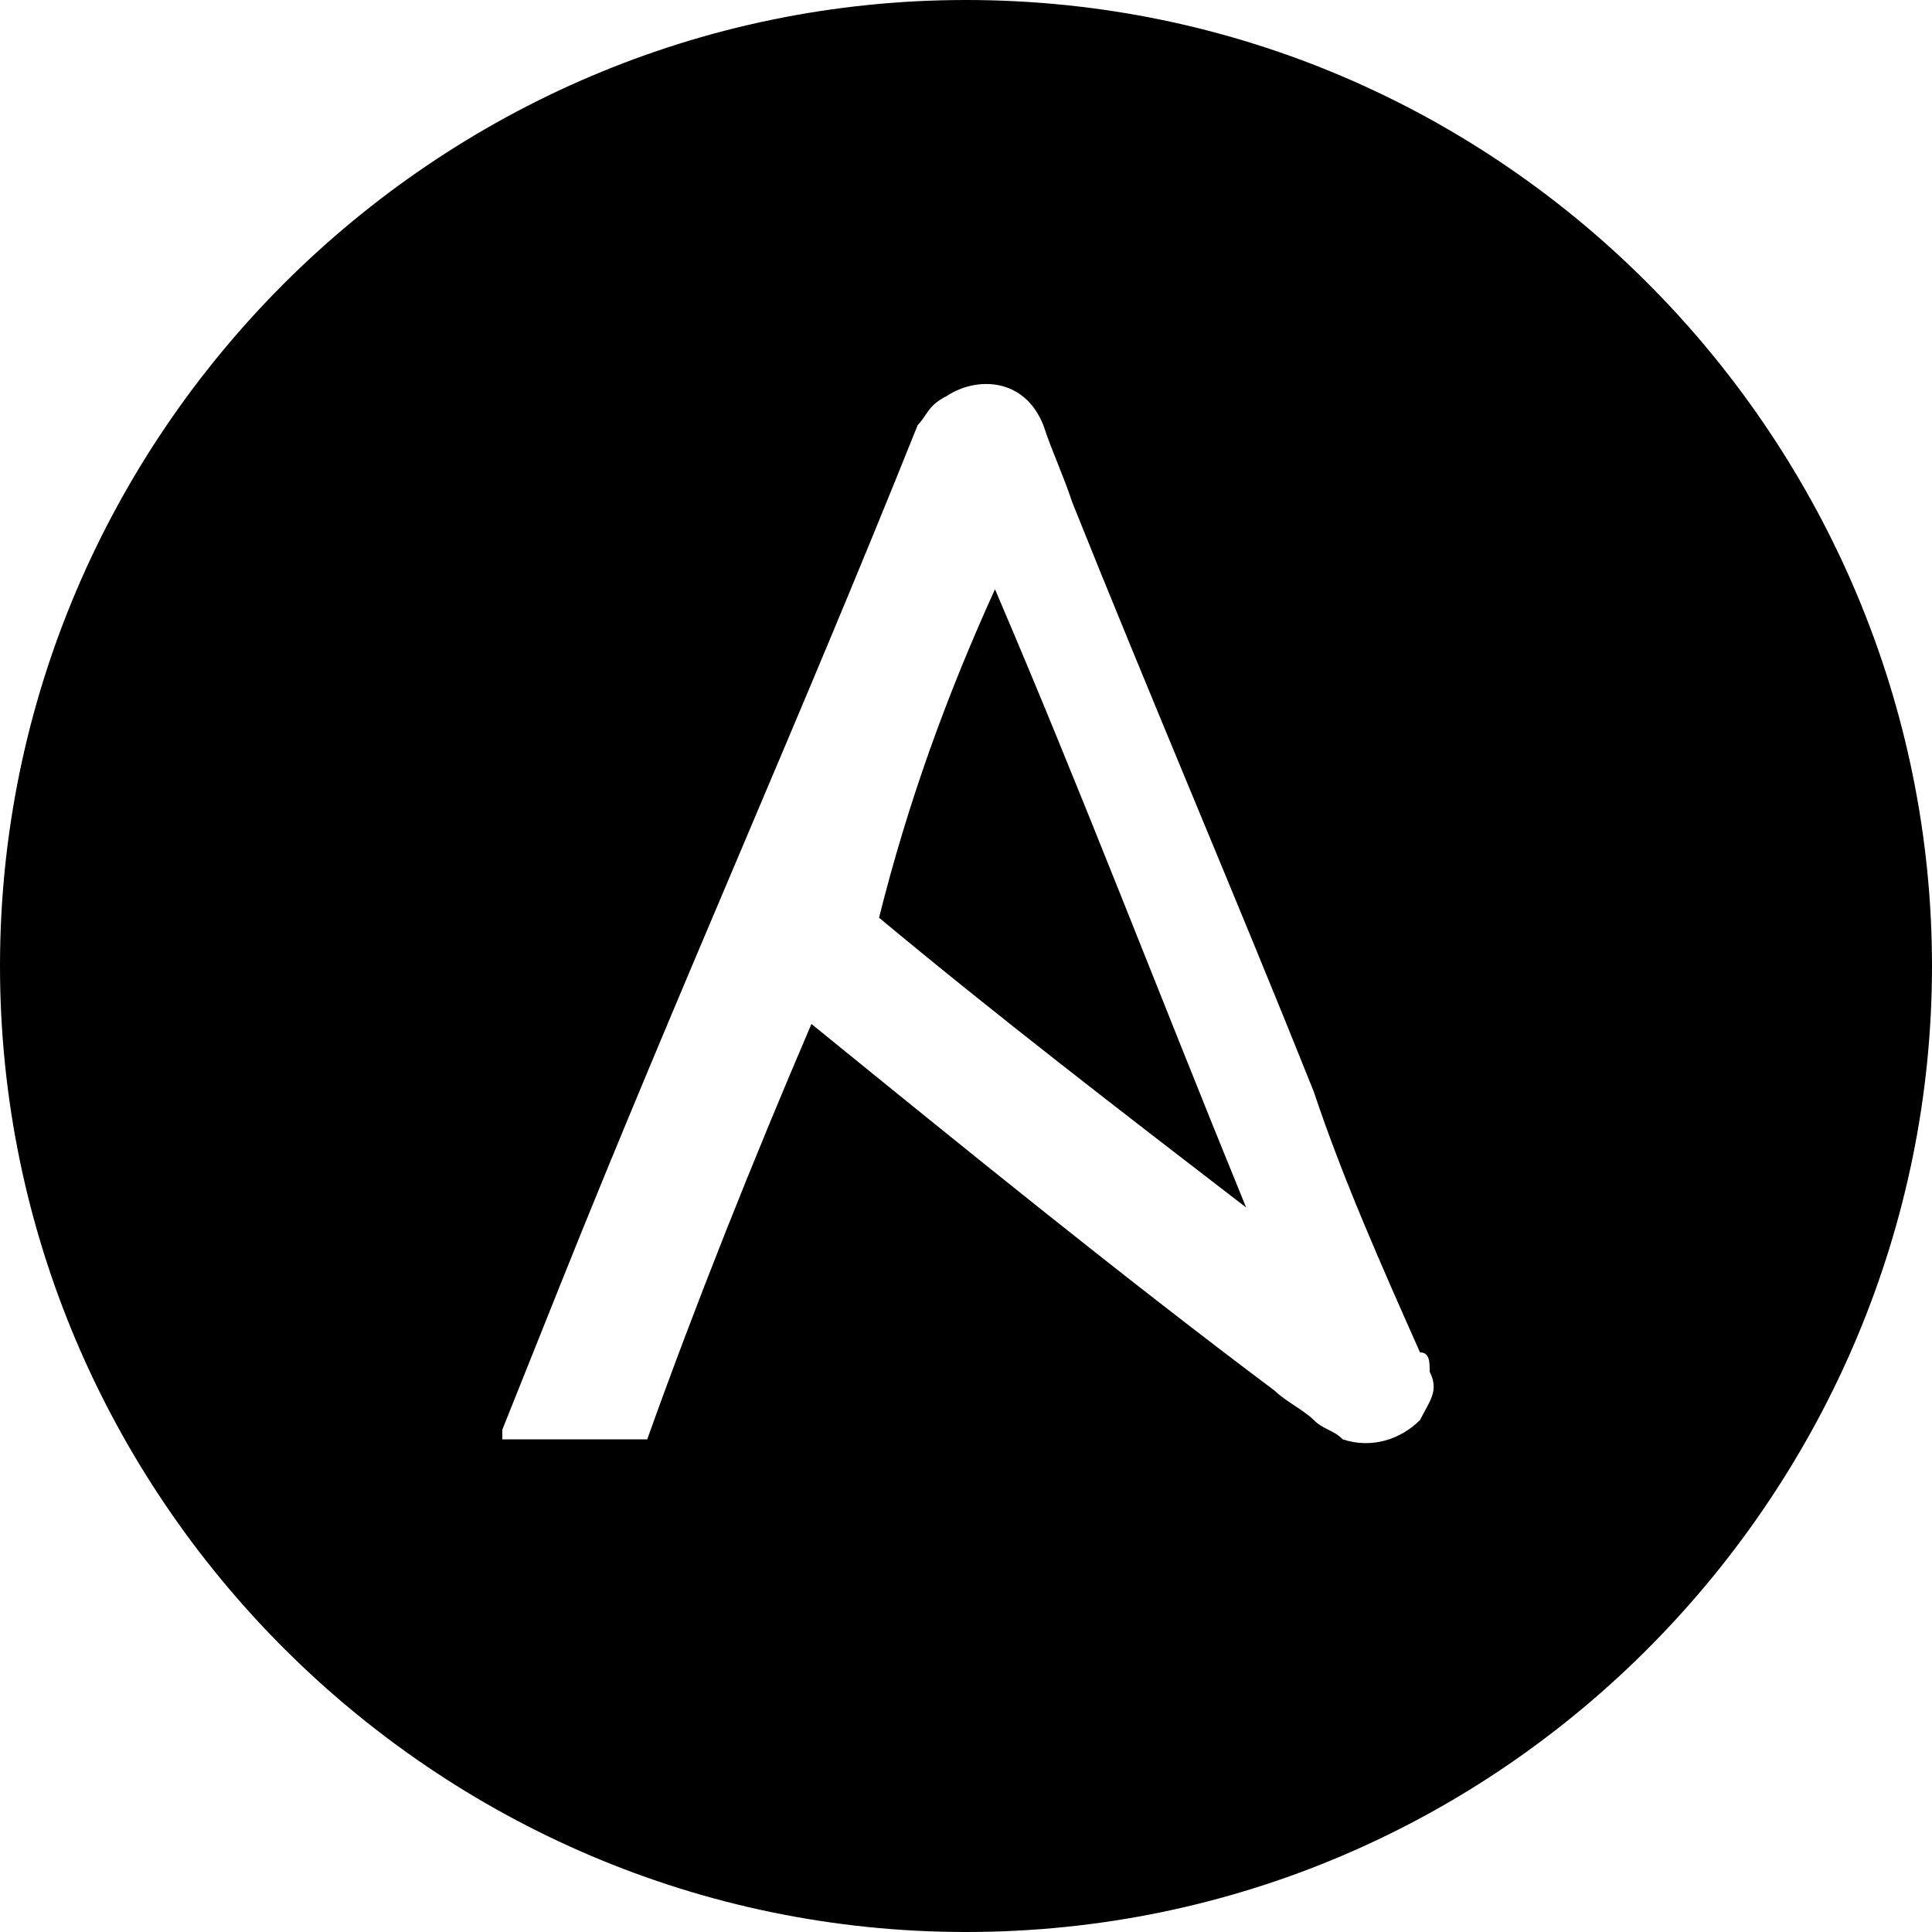
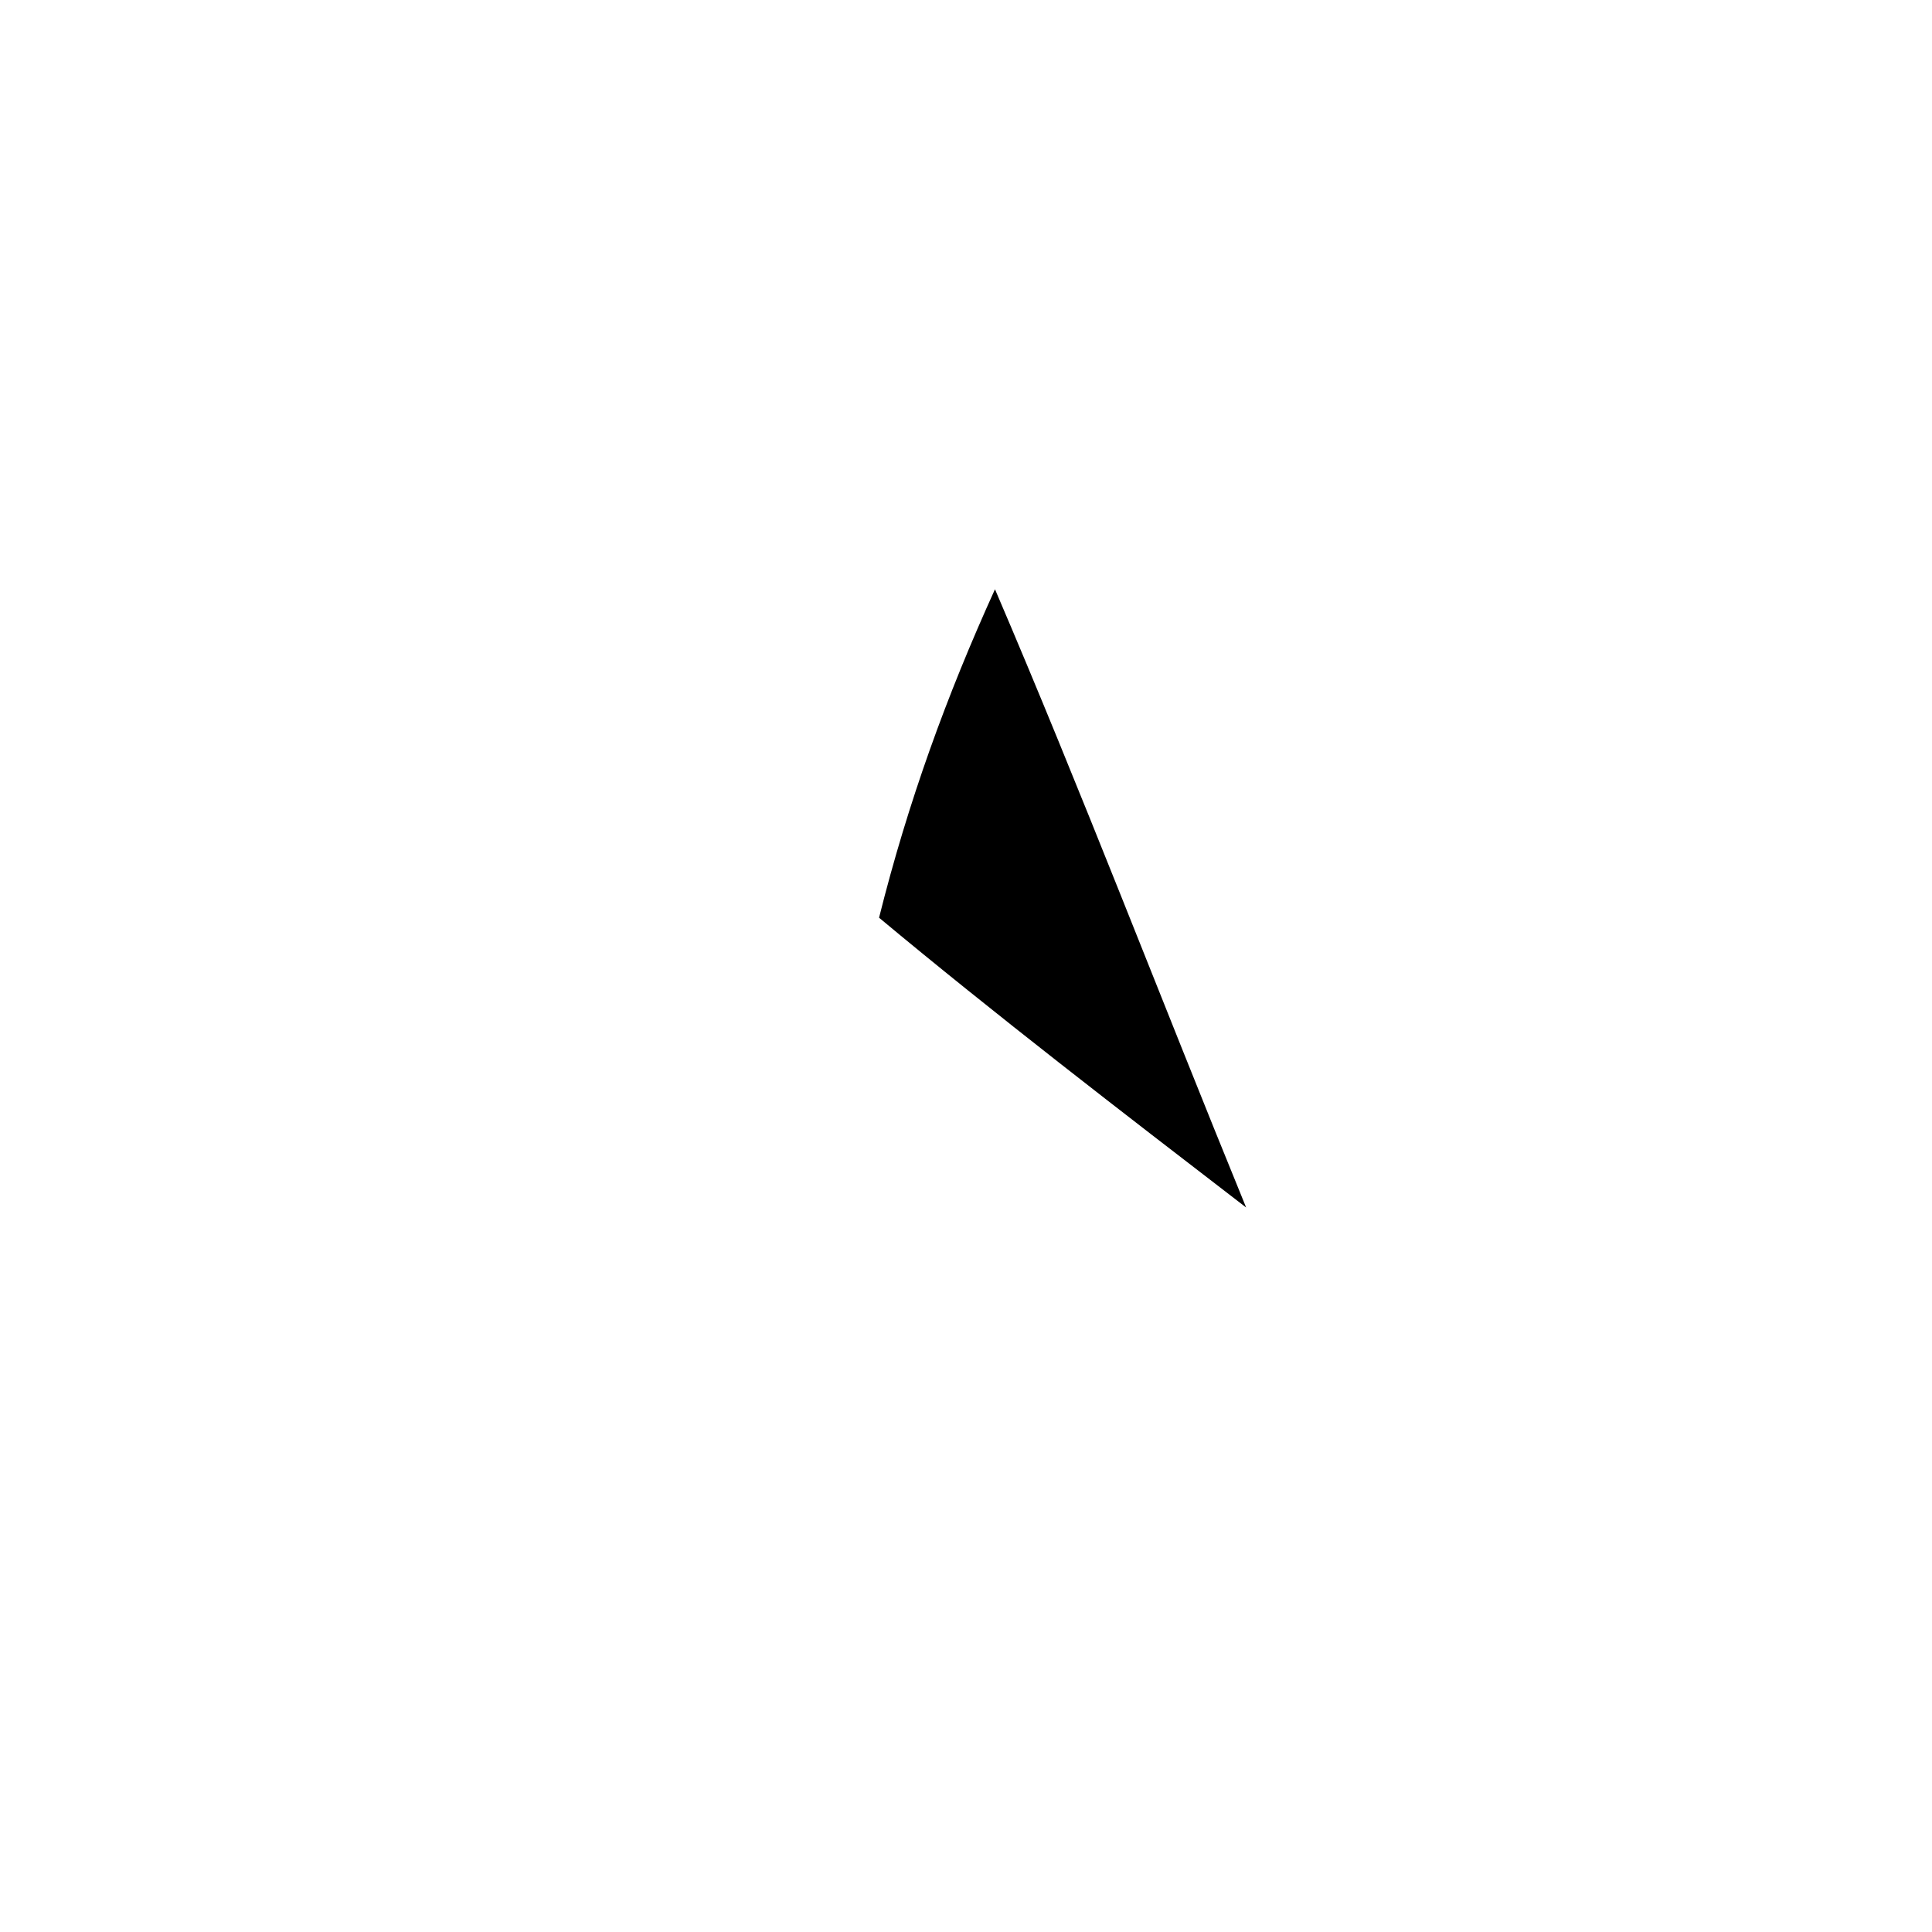
<svg xmlns="http://www.w3.org/2000/svg" version="1.1" id="Layer_1" x="0px" y="0px" width="20px" height="20px" viewBox="0 0 20 20" style="enable-background:new 0 0 20 20;" xml:space="preserve">
  <g>
-     <path d="M20,10c0,5.4-4.4,10-10,10C4.5,20,0,15.5,0,10C0,4.5,4.5,0,10,0C15.6,0,20,4.6,20,10z M8.4,10.6   C8.4,10.6,8.4,10.6,8.4,10.6c1.6,1.3,3.2,2.6,4.8,3.8c0.1,0.1,0.3,0.2,0.4,0.3c0.1,0.1,0.2,0.1,0.3,0.2c0.3,0.1,0.6,0,0.8-0.2   c0.1-0.2,0.2-0.3,0.1-0.5c0-0.1,0-0.2-0.1-0.2c-0.4-0.9-0.8-1.8-1.1-2.7c-0.8-2-1.7-4.1-2.5-6.1c-0.1-0.3-0.2-0.5-0.3-0.8   c-0.2-0.5-0.7-0.5-1-0.3C9.6,4.2,9.6,4.3,9.5,4.4c-1.2,3-2.5,5.9-3.7,8.9c-0.2,0.5-0.4,1-0.6,1.5c0,0,0,0,0,0.1c0.5,0,1,0,1.5,0   C7.2,13.5,7.8,12,8.4,10.6z" />
    <path d="M10.3,6.1c0.9,2.1,1.7,4.2,2.6,6.4c0,0,0,0,0,0c0,0,0,0,0,0c0,0,0,0,0,0c-1.3-1-2.6-2-3.8-3C9.4,8.3,9.8,7.2,10.3,6.1z" />
  </g>
</svg>